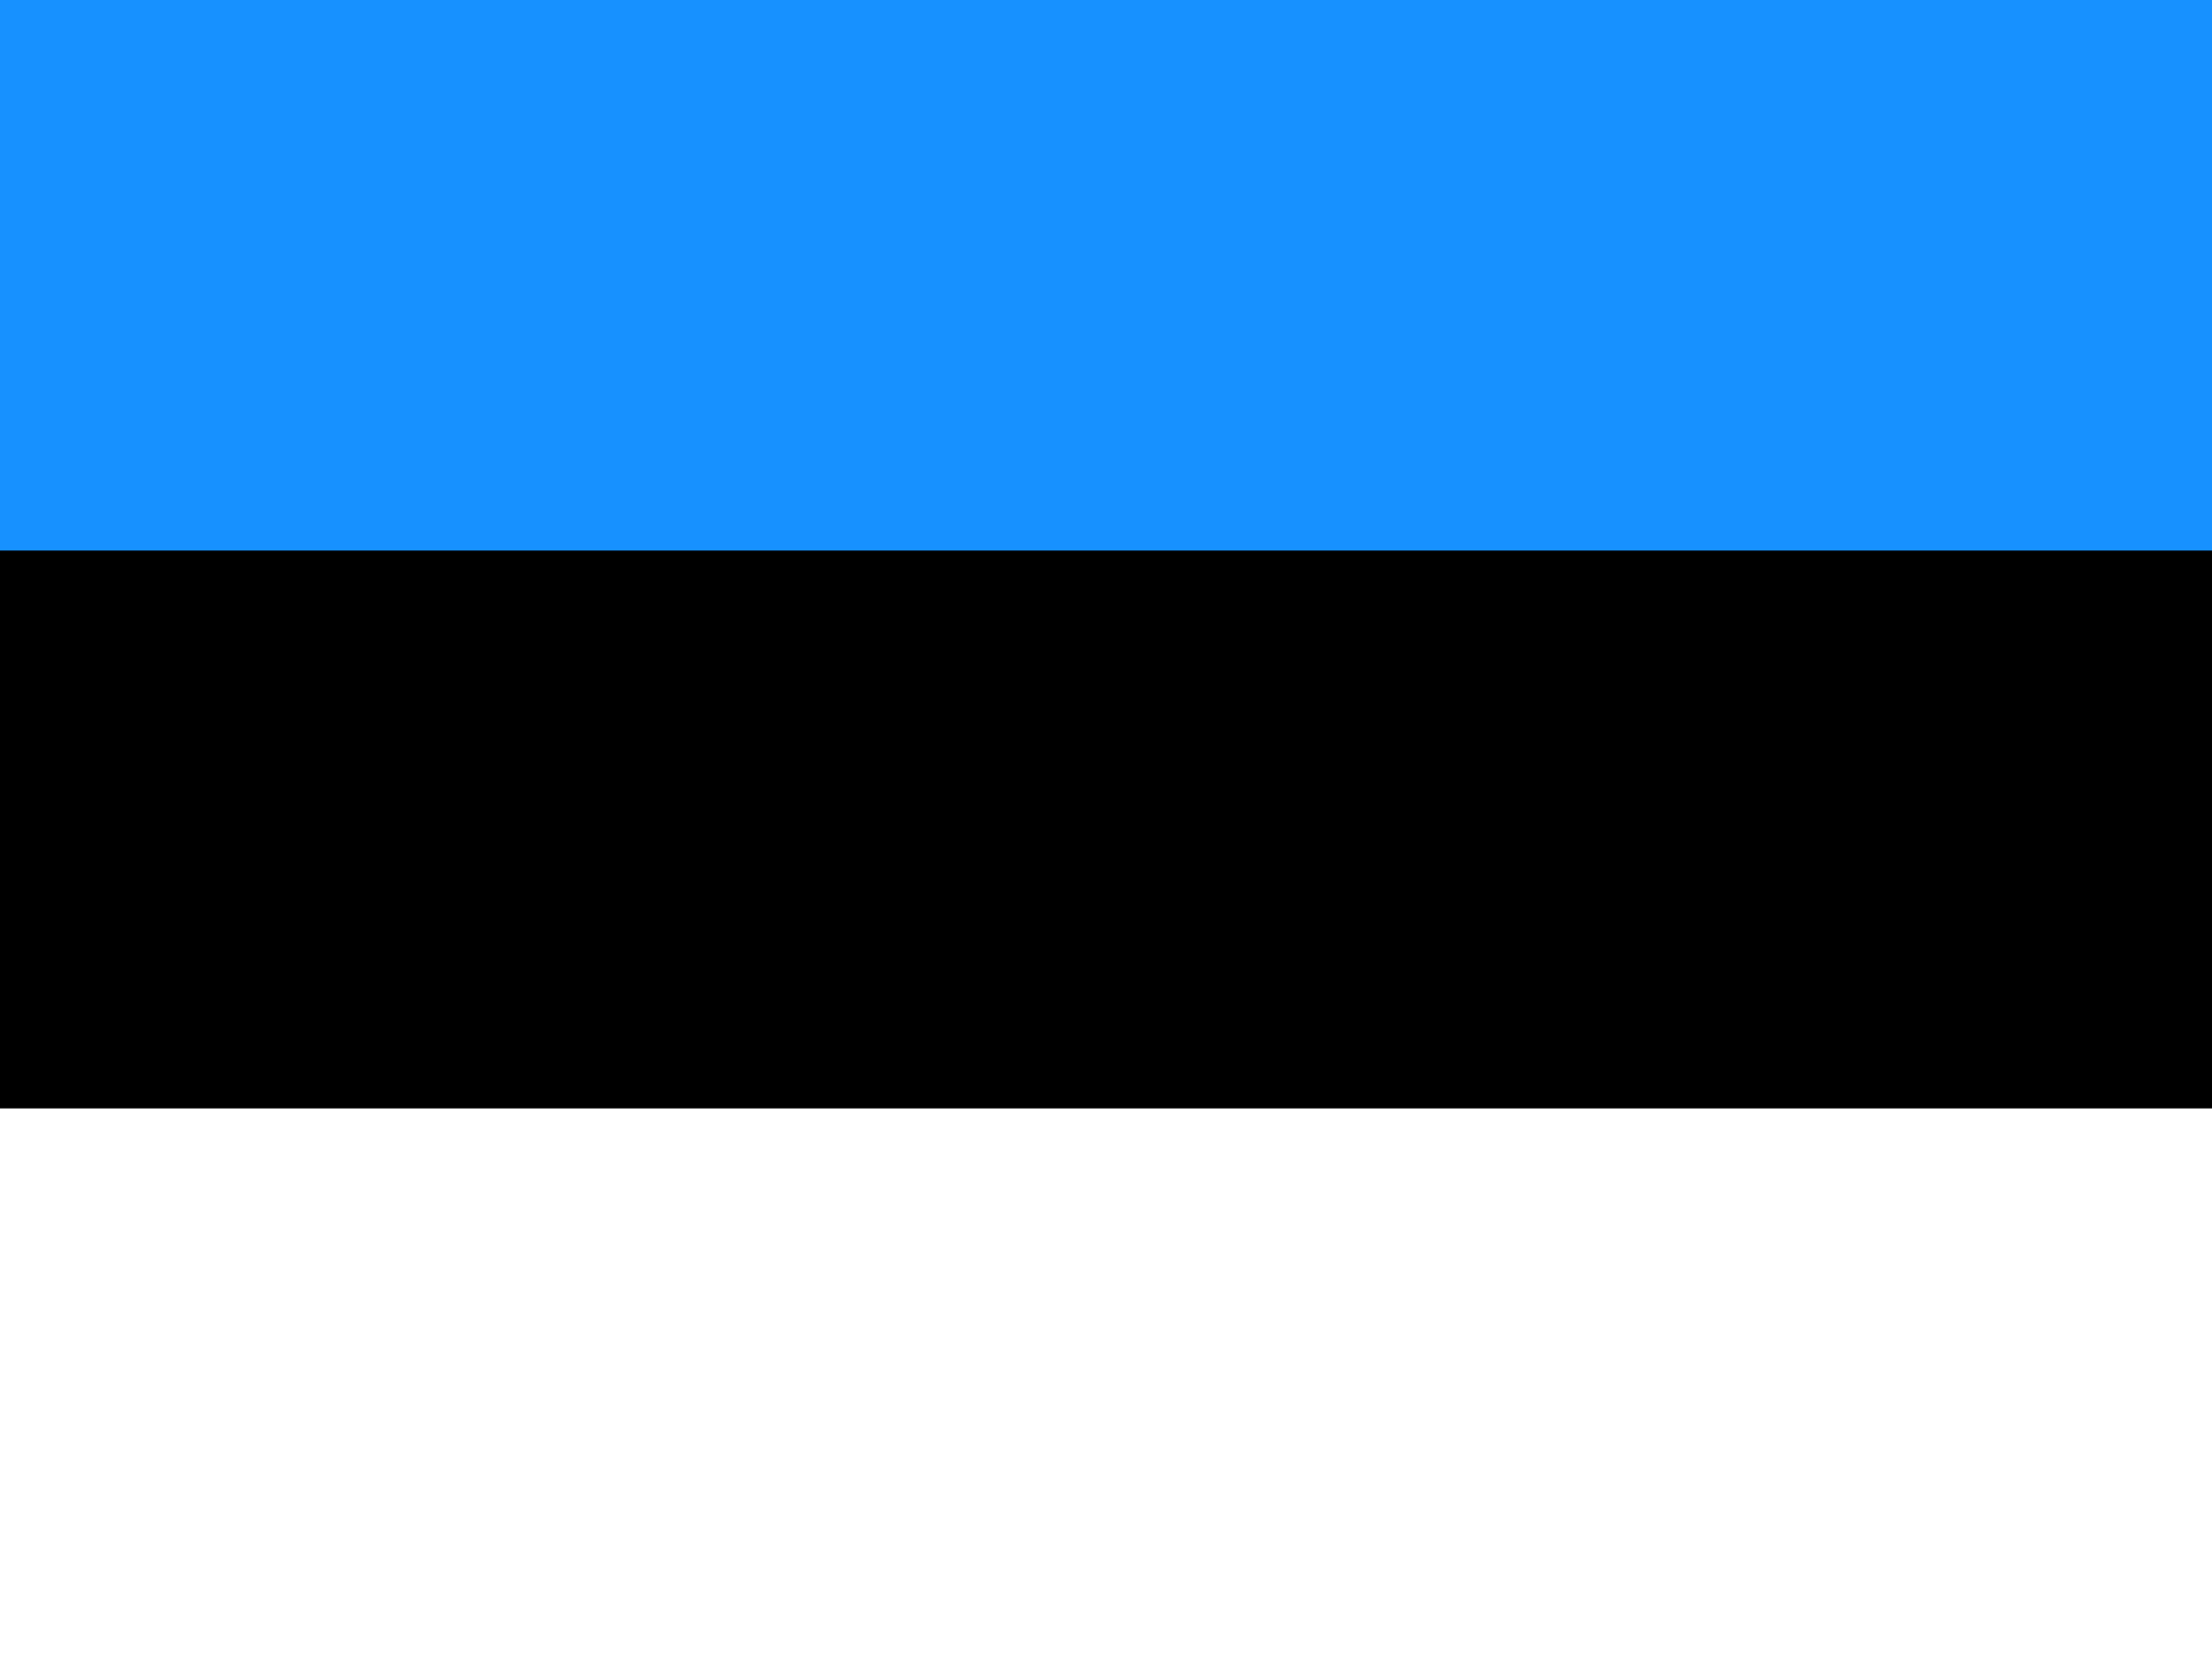
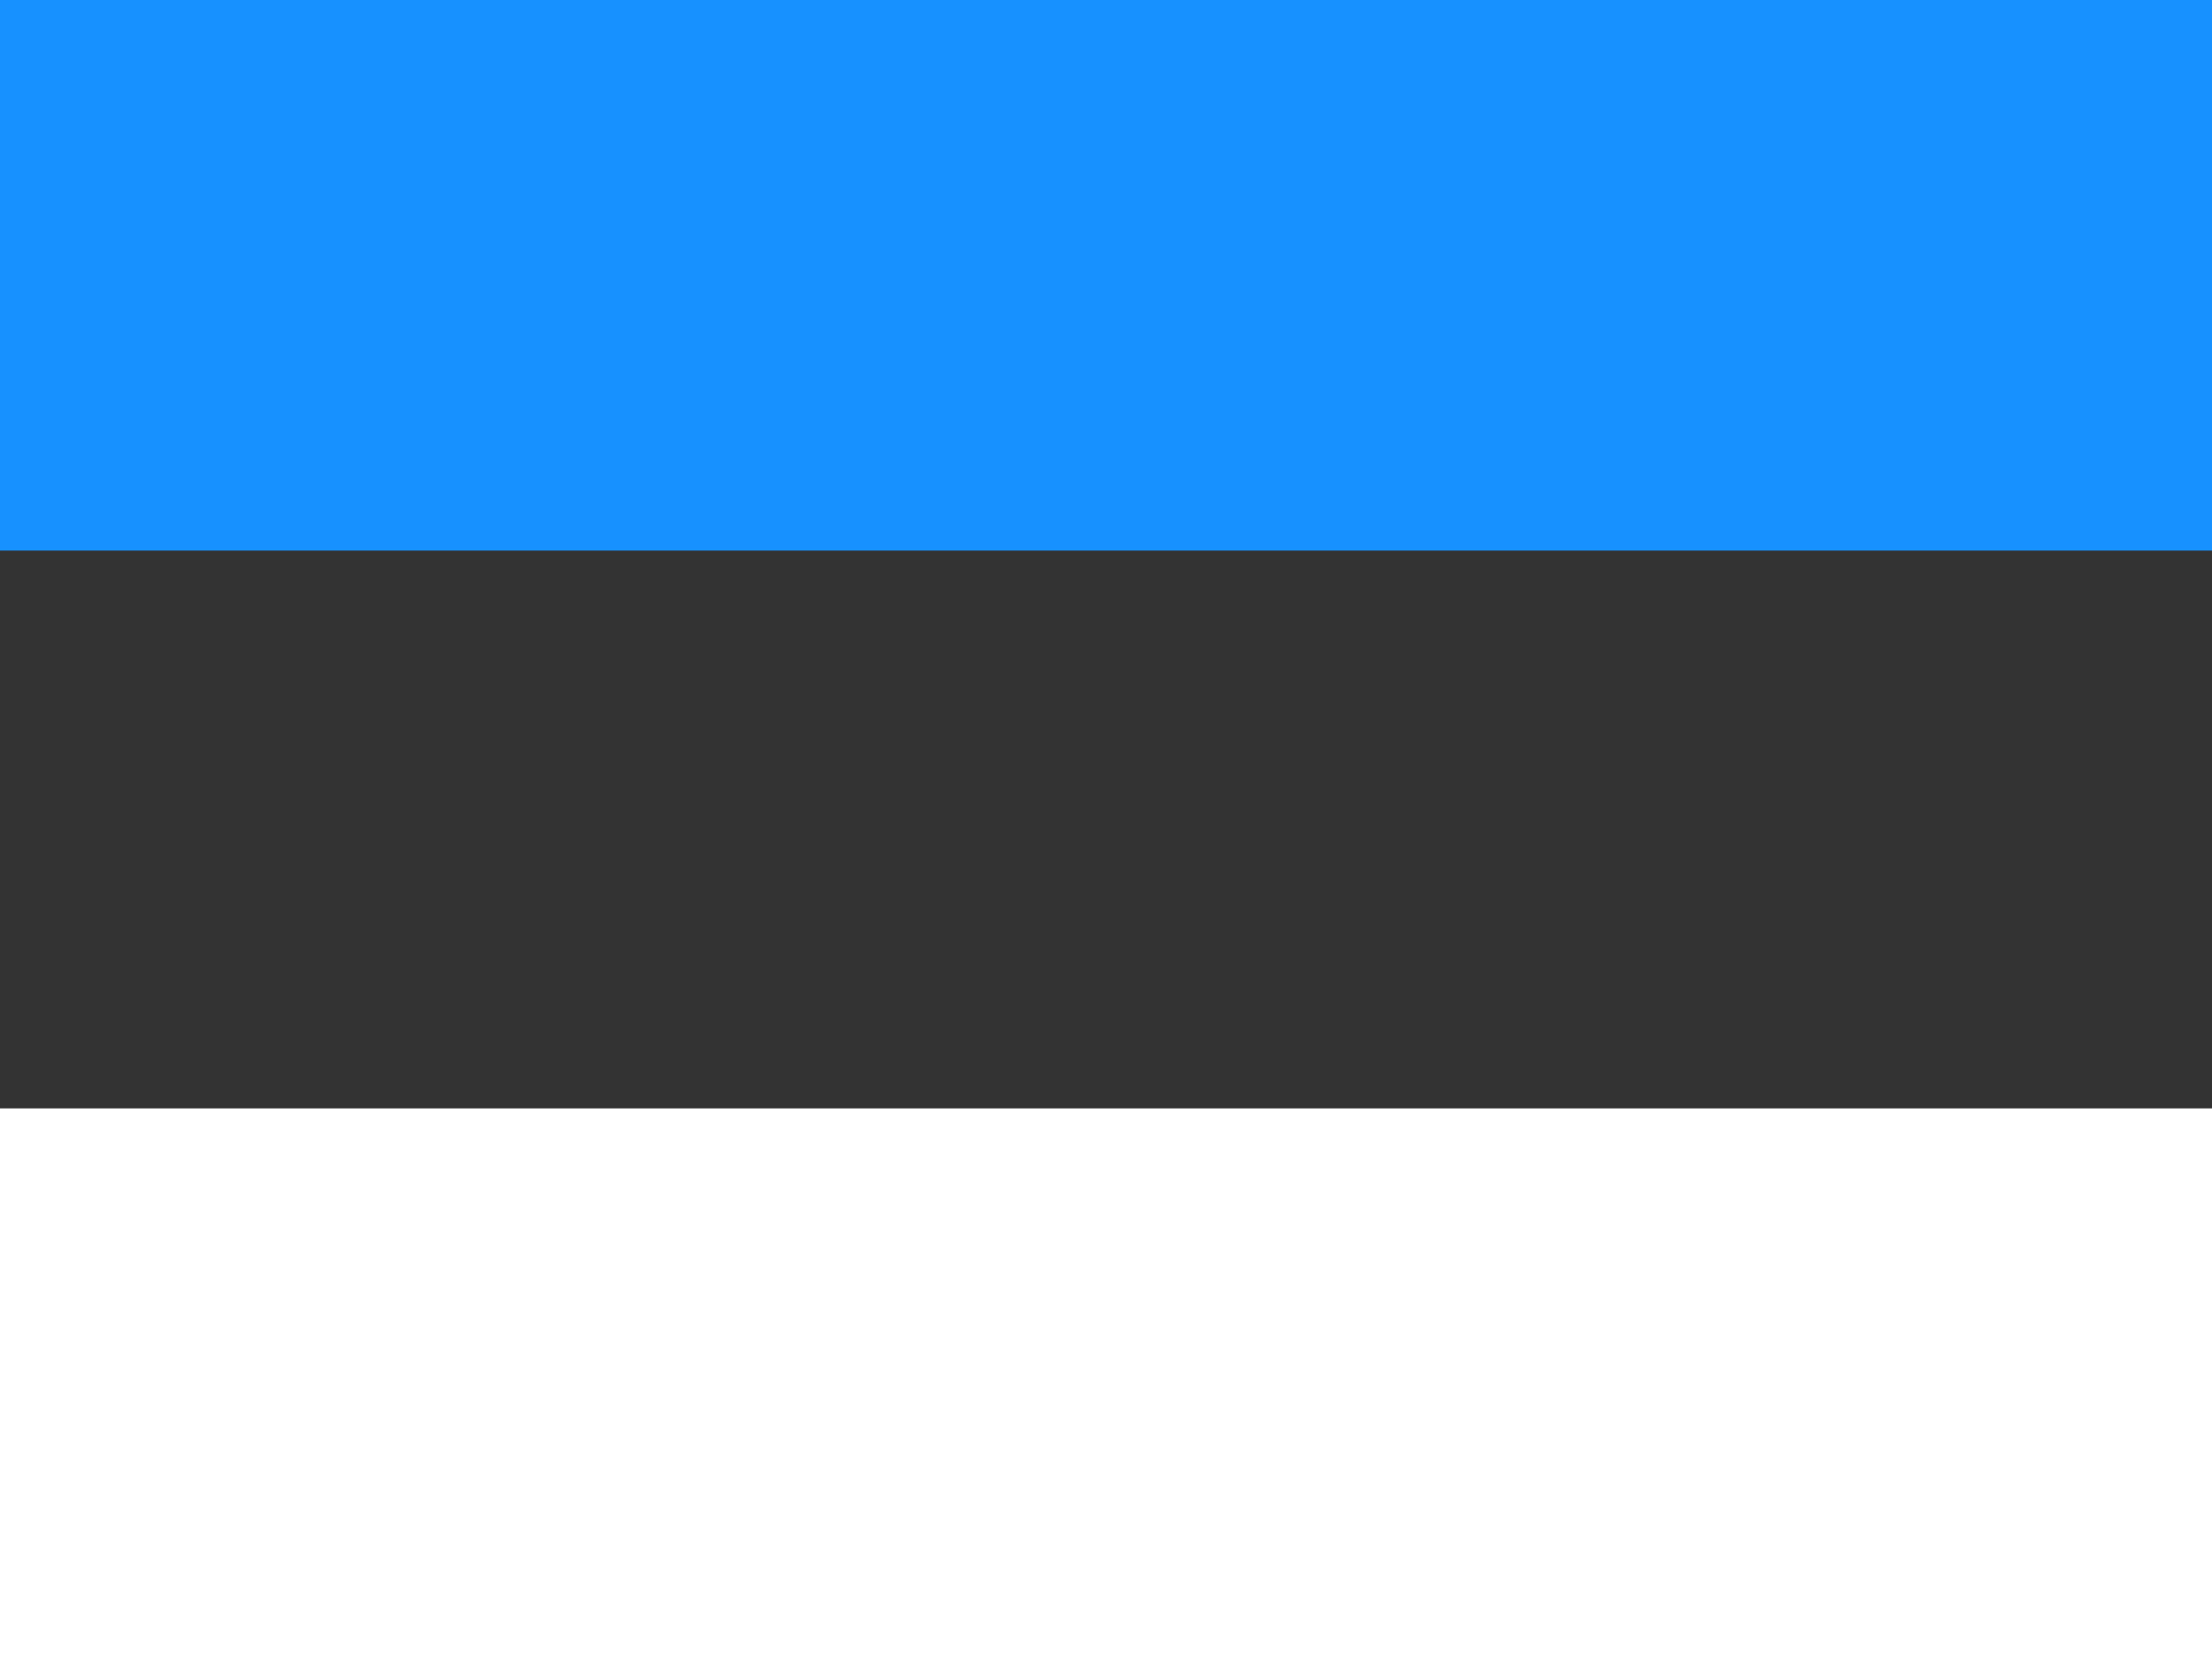
<svg xmlns="http://www.w3.org/2000/svg" width="60" height="45" viewBox="0 0 60 45" fill="none">
  <rect x="0" y="0" width="60" height="45" fill="#333333" stroke="none" />
  <g clip-path="url(#clip0_32_11492)">
-     <path d="M60 0H0V44.803H60V0Z" fill="black" />
    <path d="M60 30.065H0V45H60V30.065Z" fill="white" />
-     <path fill-rule="evenodd" clip-rule="evenodd" d="M0 0H60V14.934H0V0Z" fill="#1791FF" />
+     <path fill-rule="evenodd" clip-rule="evenodd" d="M0 0H60V14.934H0Z" fill="#1791FF" />
  </g>
  <defs>
    <clipPath id="clip0_32_11492">
      <rect width="60" height="45" fill="white" />
    </clipPath>
  </defs>
</svg>